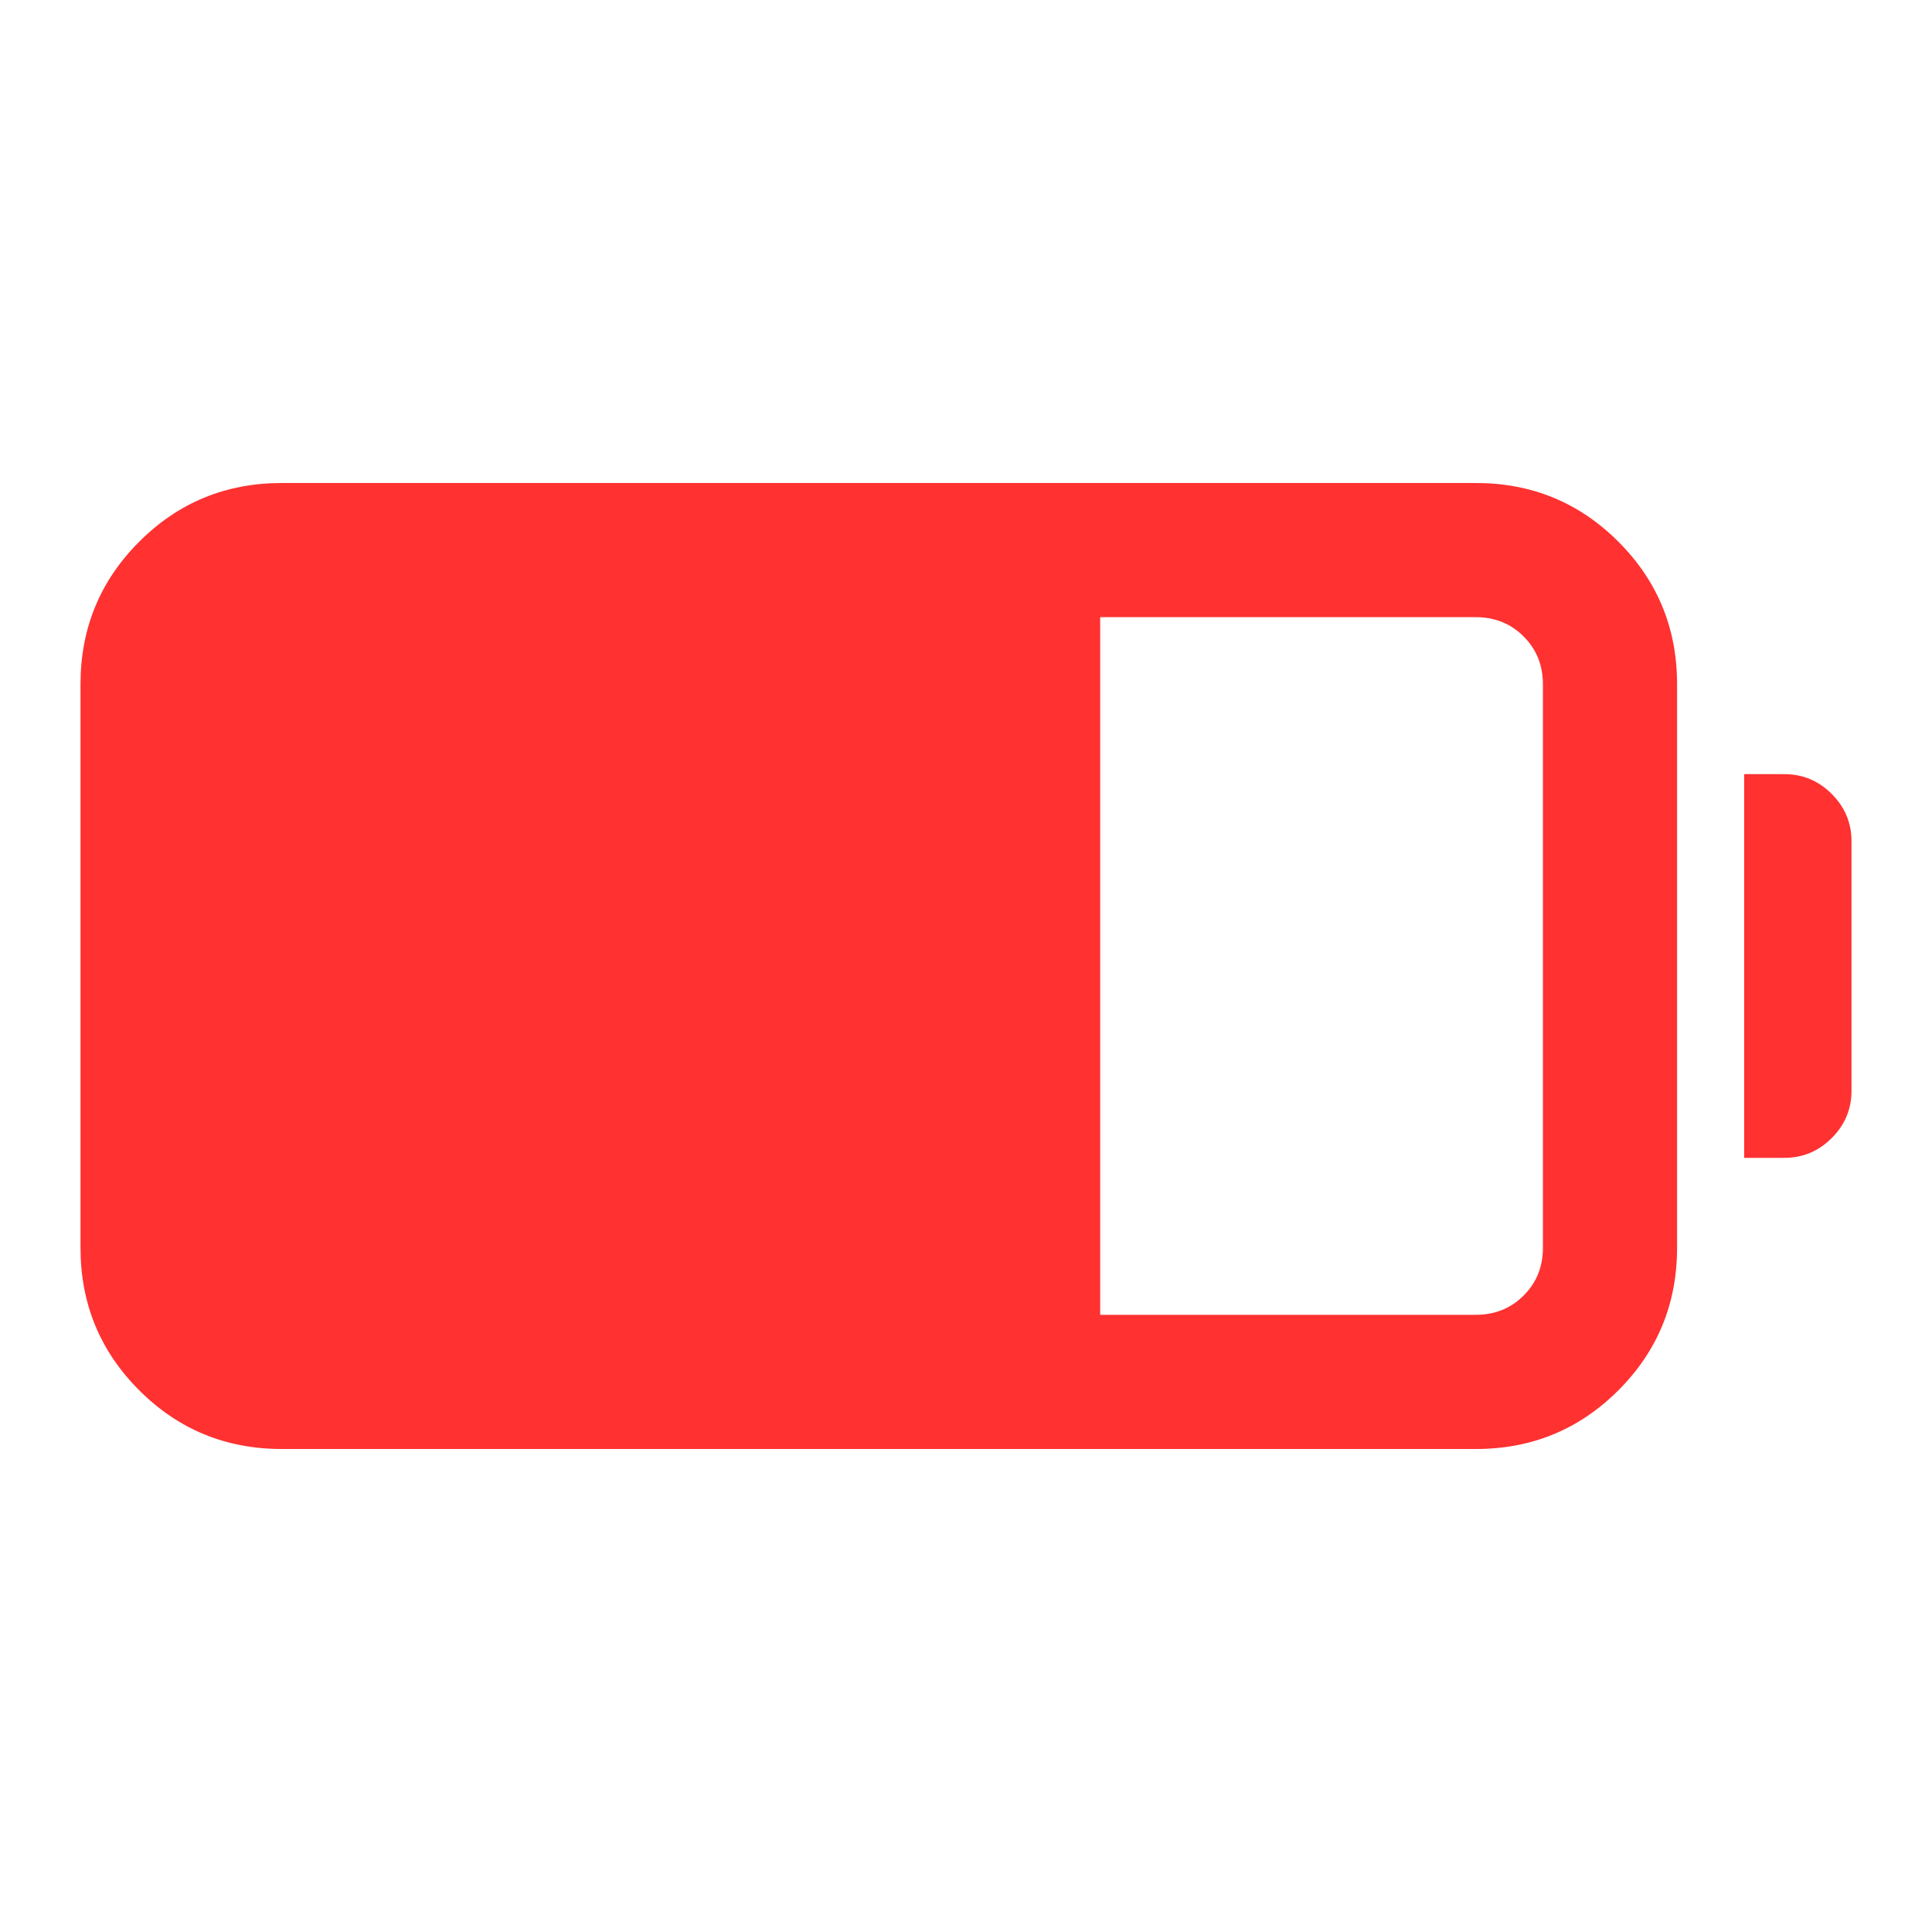
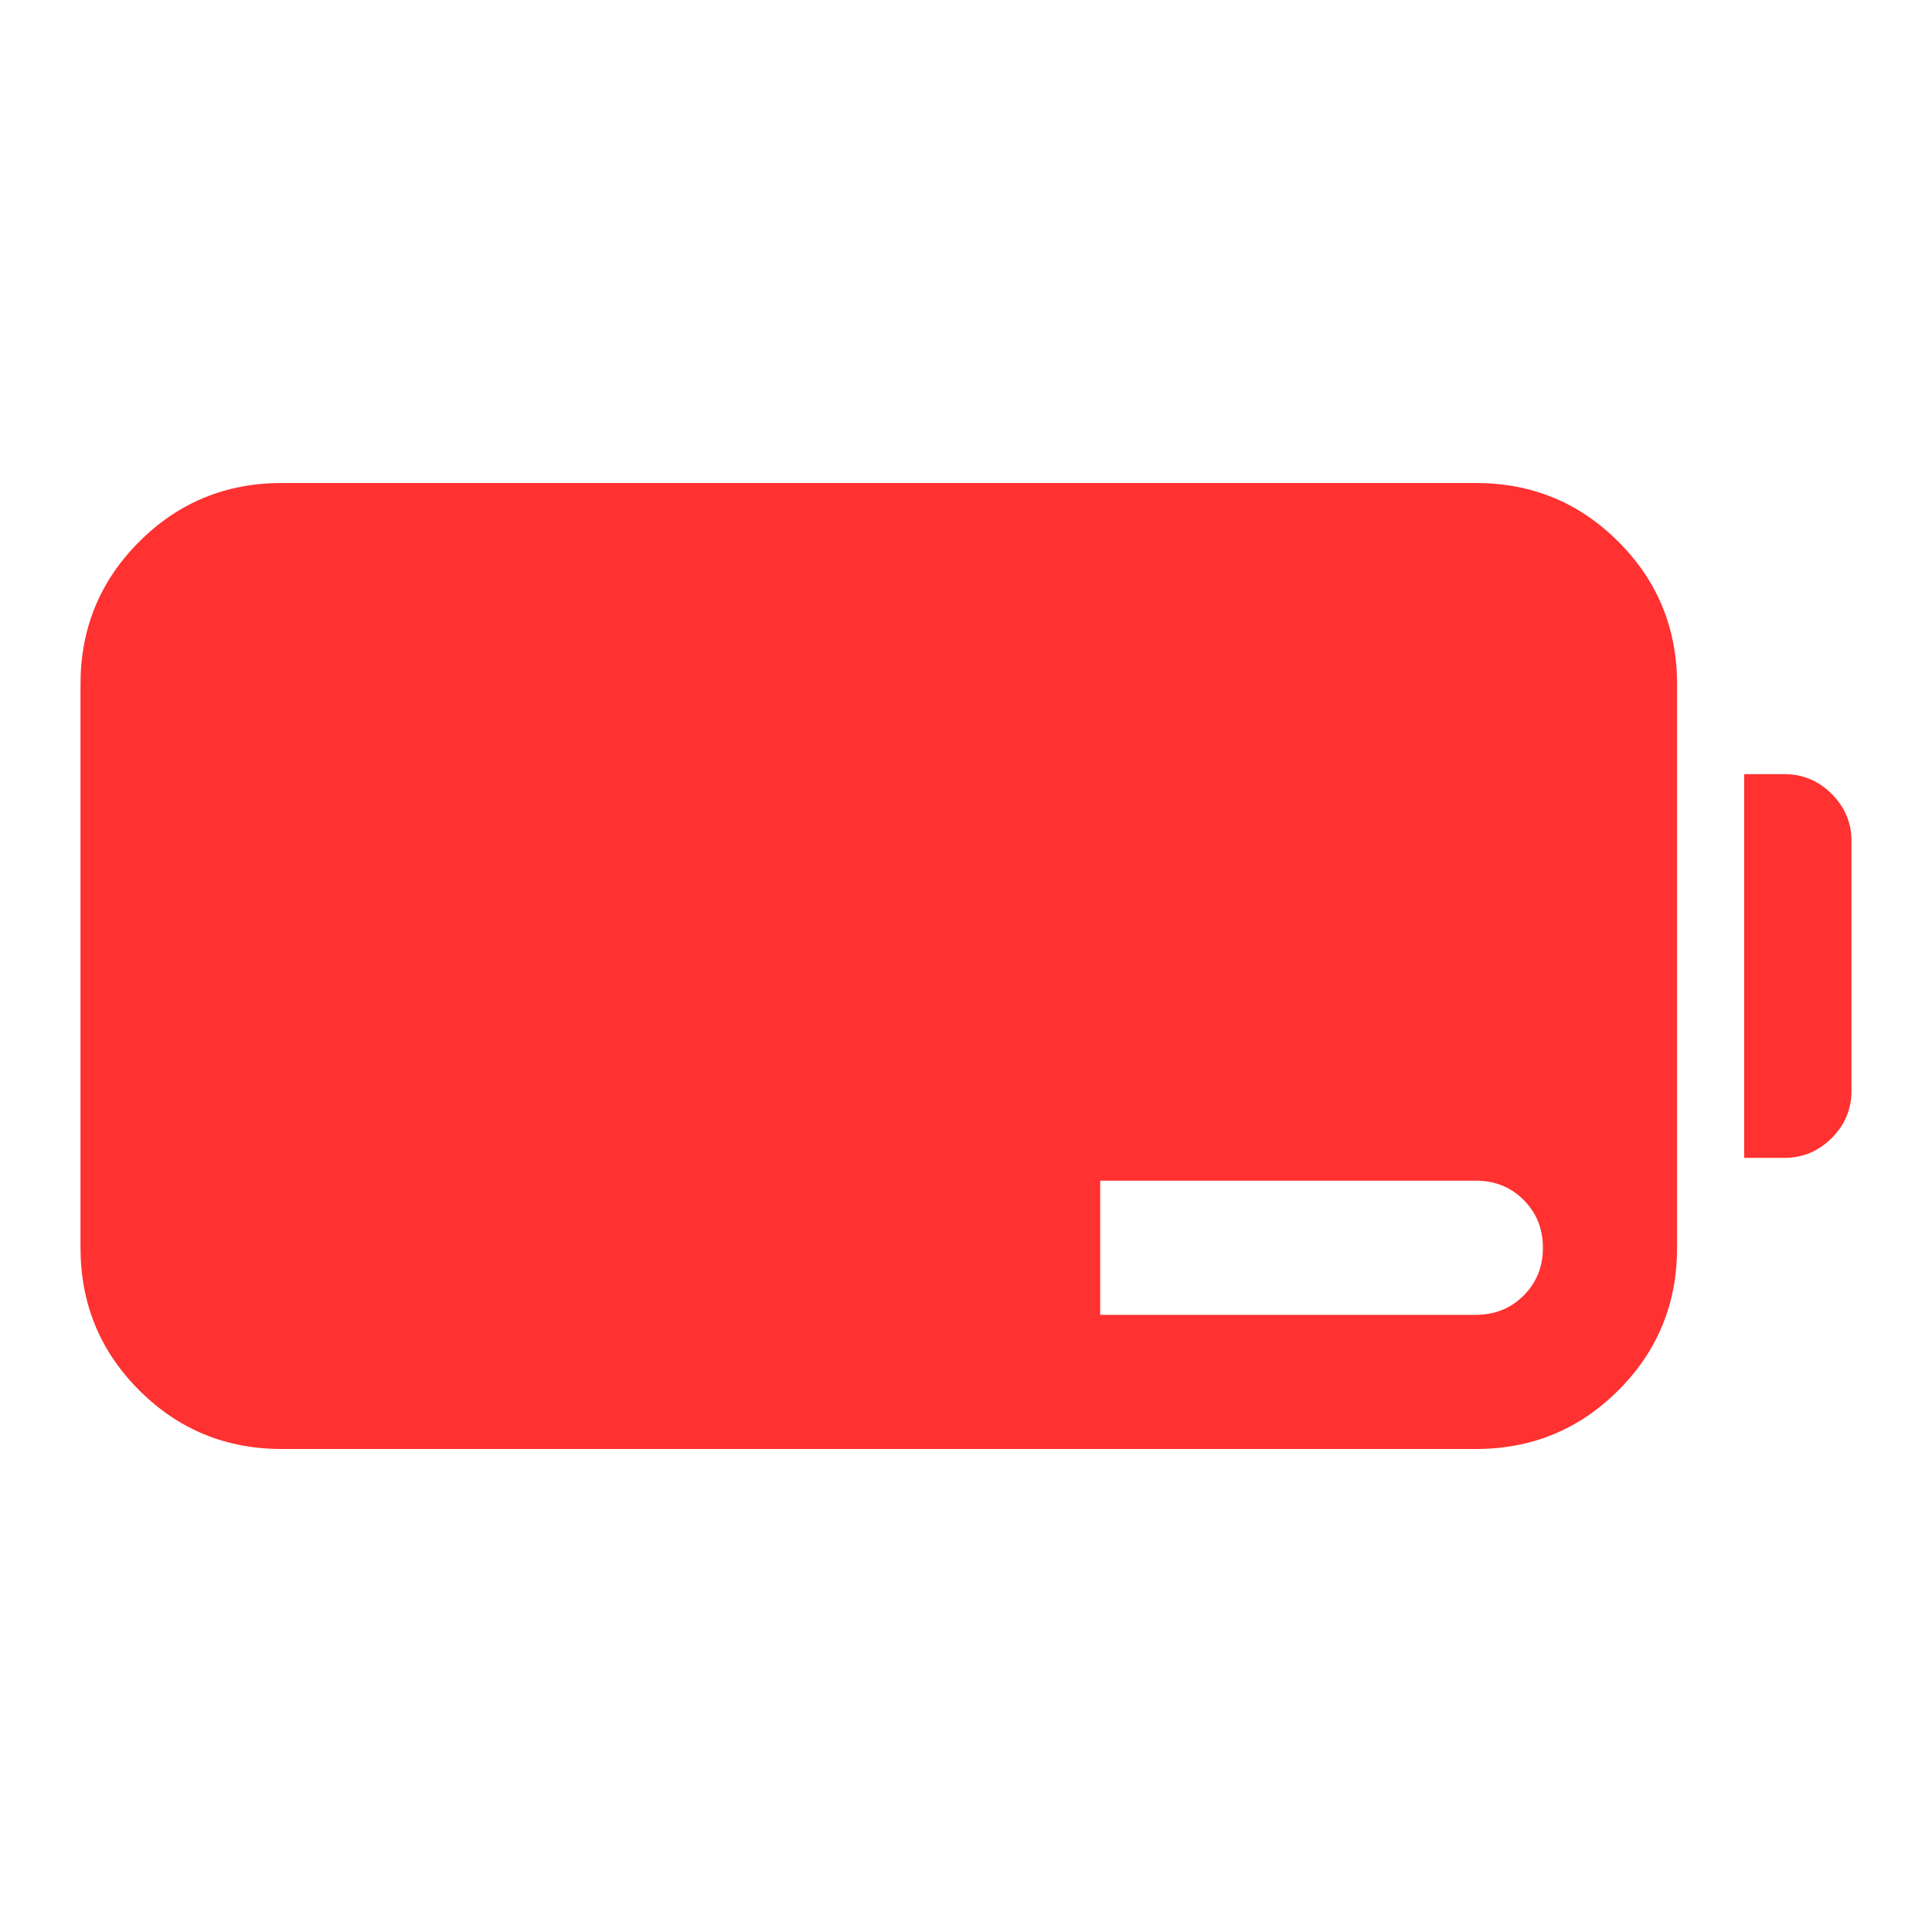
<svg xmlns="http://www.w3.org/2000/svg" height="40px" viewBox="0 -960 960 960" width="40px" fill="#ff3131">
-   <path d="M140-240q-41.67 0-70.83-29.17Q40-298.33 40-340v-280q0-41.67 29.17-70.83Q98.33-720 140-720h593.33q41.67 0 70.84 29.17 29.16 29.16 29.16 70.83v280q0 41.67-29.16 70.83Q775-240 733.33-240H140Zm406.67-66.67h186.66q14.17 0 23.75-9.58 9.59-9.58 9.59-23.75v-280q0-14.17-9.59-23.75-9.58-9.58-23.75-9.58H546.67v346.66Zm320-78v-190.66h20q13.66 0 23.5 9.83Q920-555.67 920-542v124q0 13.67-9.83 23.5-9.84 9.83-23.5 9.83h-20Z" />
+   <path d="M140-240q-41.67 0-70.83-29.17Q40-298.33 40-340v-280q0-41.67 29.17-70.83Q98.33-720 140-720h593.33q41.67 0 70.84 29.17 29.16 29.16 29.16 70.83v280q0 41.67-29.16 70.83Q775-240 733.33-240H140Zm406.67-66.67h186.66q14.17 0 23.75-9.58 9.59-9.58 9.59-23.75q0-14.17-9.59-23.75-9.58-9.58-23.75-9.58H546.67v346.66Zm320-78v-190.66h20q13.66 0 23.5 9.83Q920-555.67 920-542v124q0 13.67-9.83 23.5-9.84 9.83-23.5 9.83h-20Z" />
</svg>